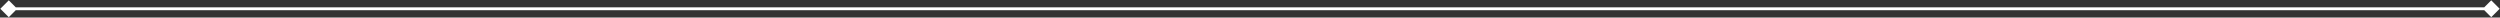
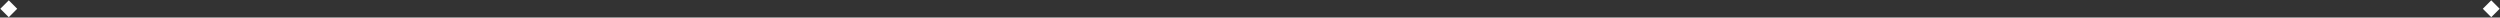
<svg xmlns="http://www.w3.org/2000/svg" width="856" height="6" viewBox="0 0 856 6" fill="none">
  <rect x="0" y="0" width="856" height="6" fill="#333333" stroke="none" />
-   <path d="M0.113 3L3 5.887L5.887 3L3 0.113L0.113 3ZM855.887 3L853 0.113L850.113 3L853 5.887L855.887 3ZM3 3.5H853V2.5H3V3.5Z" fill="white" />
+   <path d="M0.113 3L3 5.887L5.887 3L3 0.113L0.113 3ZM855.887 3L853 0.113L850.113 3L853 5.887L855.887 3ZM3 3.5H853V2.5V3.5Z" fill="white" />
</svg>